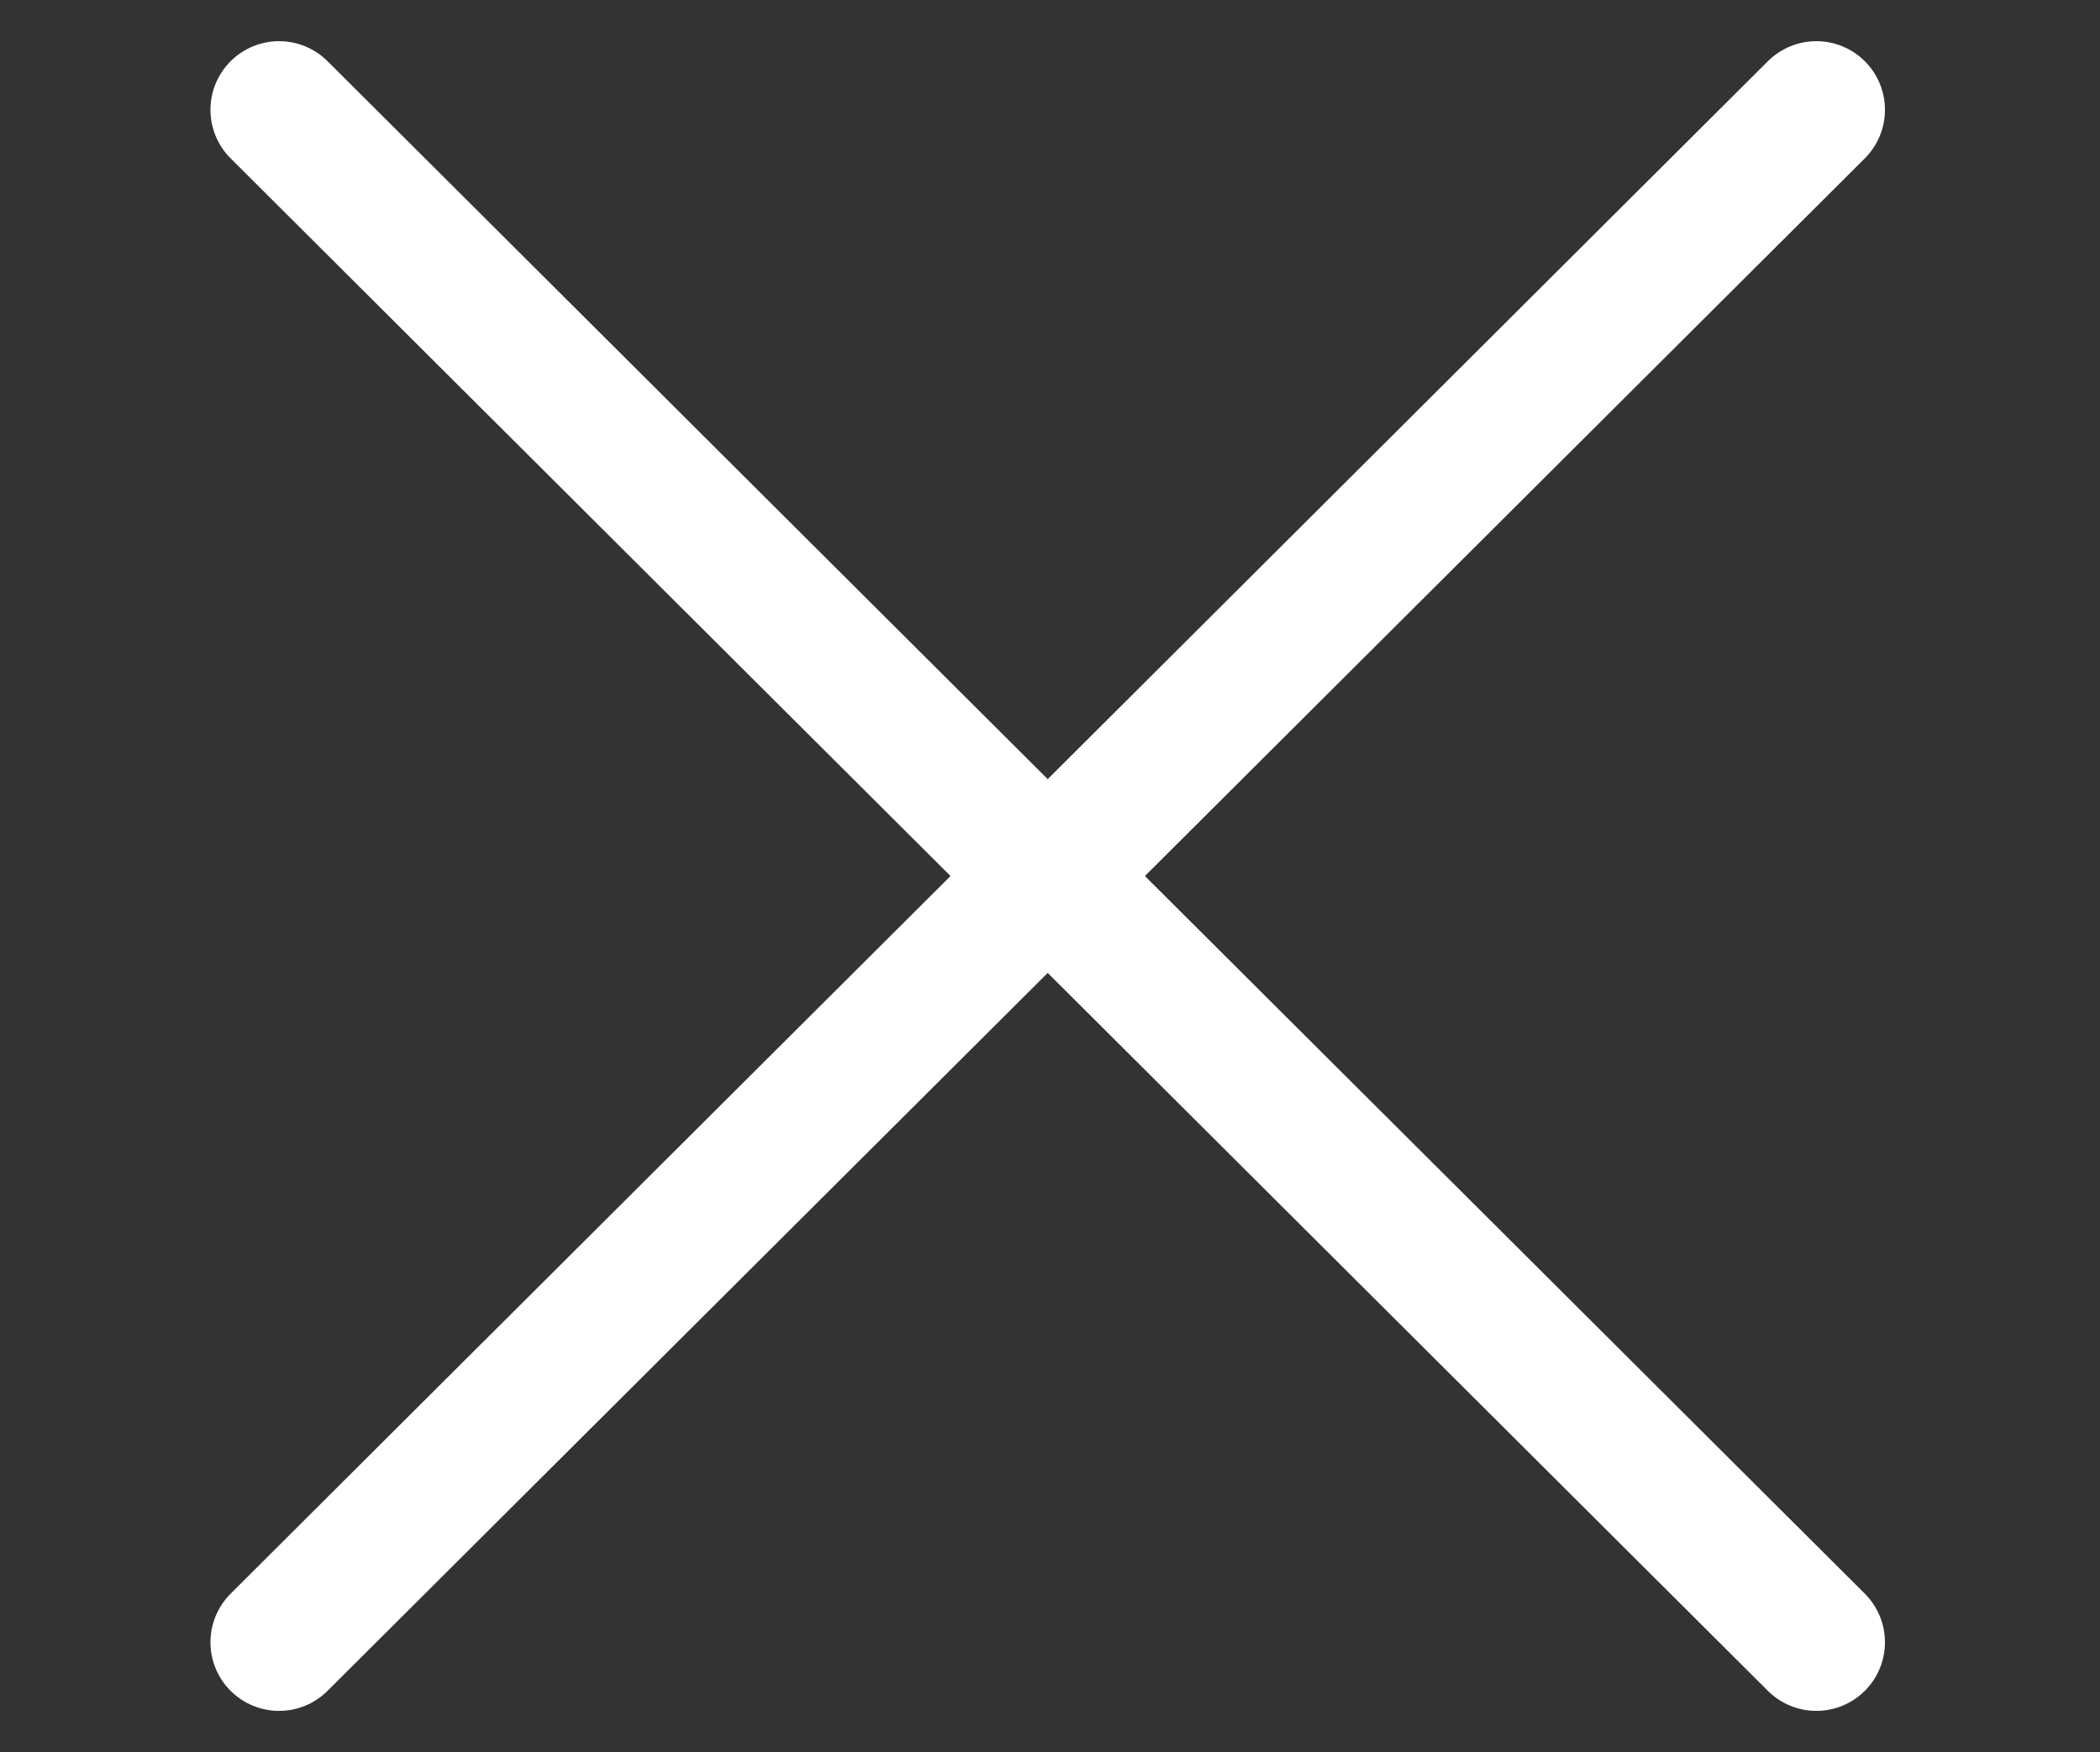
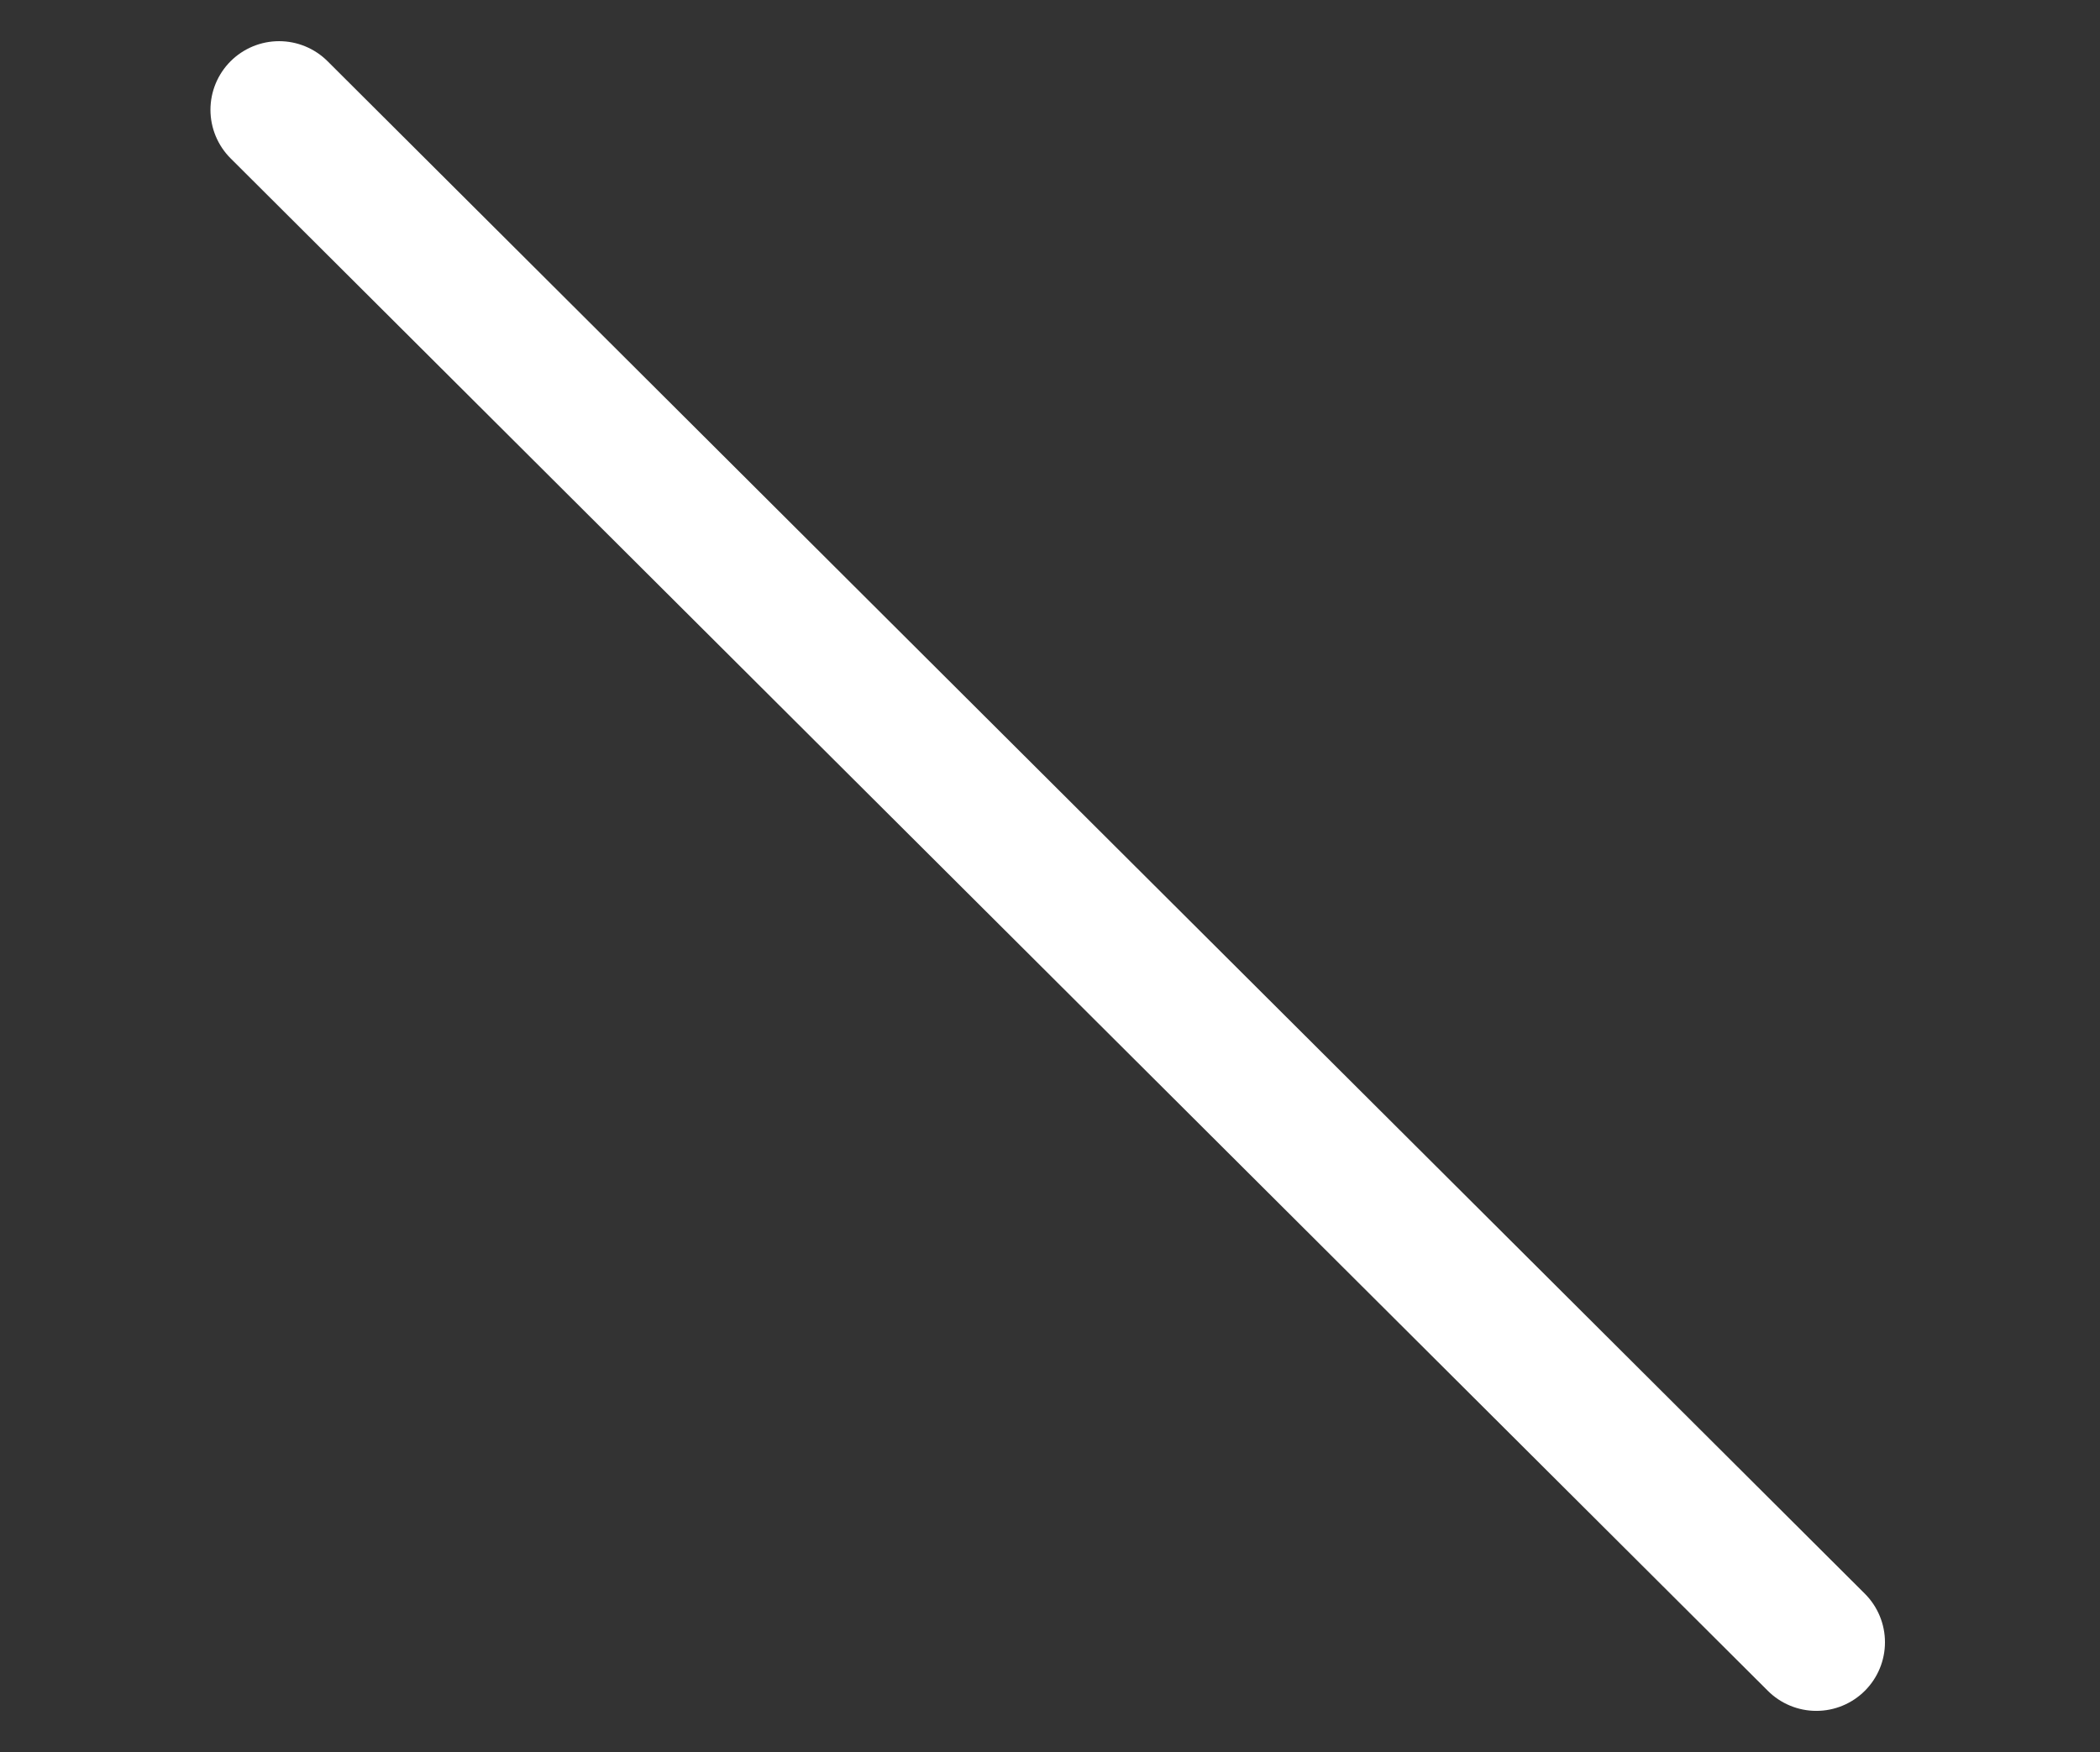
<svg xmlns="http://www.w3.org/2000/svg" version="1.1" id="レイヤー_1" x="0px" y="0px" viewBox="0 0 45.9 38.3" style="enable-background:new 0 0 45.9 38.3;" xml:space="preserve">
  <rect x="0" y="0" width="45.9" height="38.3" fill="#333333" stroke="none" />
  <style type="text/css">
	.st0{fill:none;stroke:#FFFFFF;stroke-width:3;stroke-linecap:round;stroke-linejoin:round;stroke-miterlimit:10;}
</style>
  <g>
    <line class="st0" x1="6.1" y1="2.4" x2="39.7" y2="35.9" />
-     <line class="st0" x1="39.7" y1="2.4" x2="6.1" y2="35.9" />
  </g>
</svg>